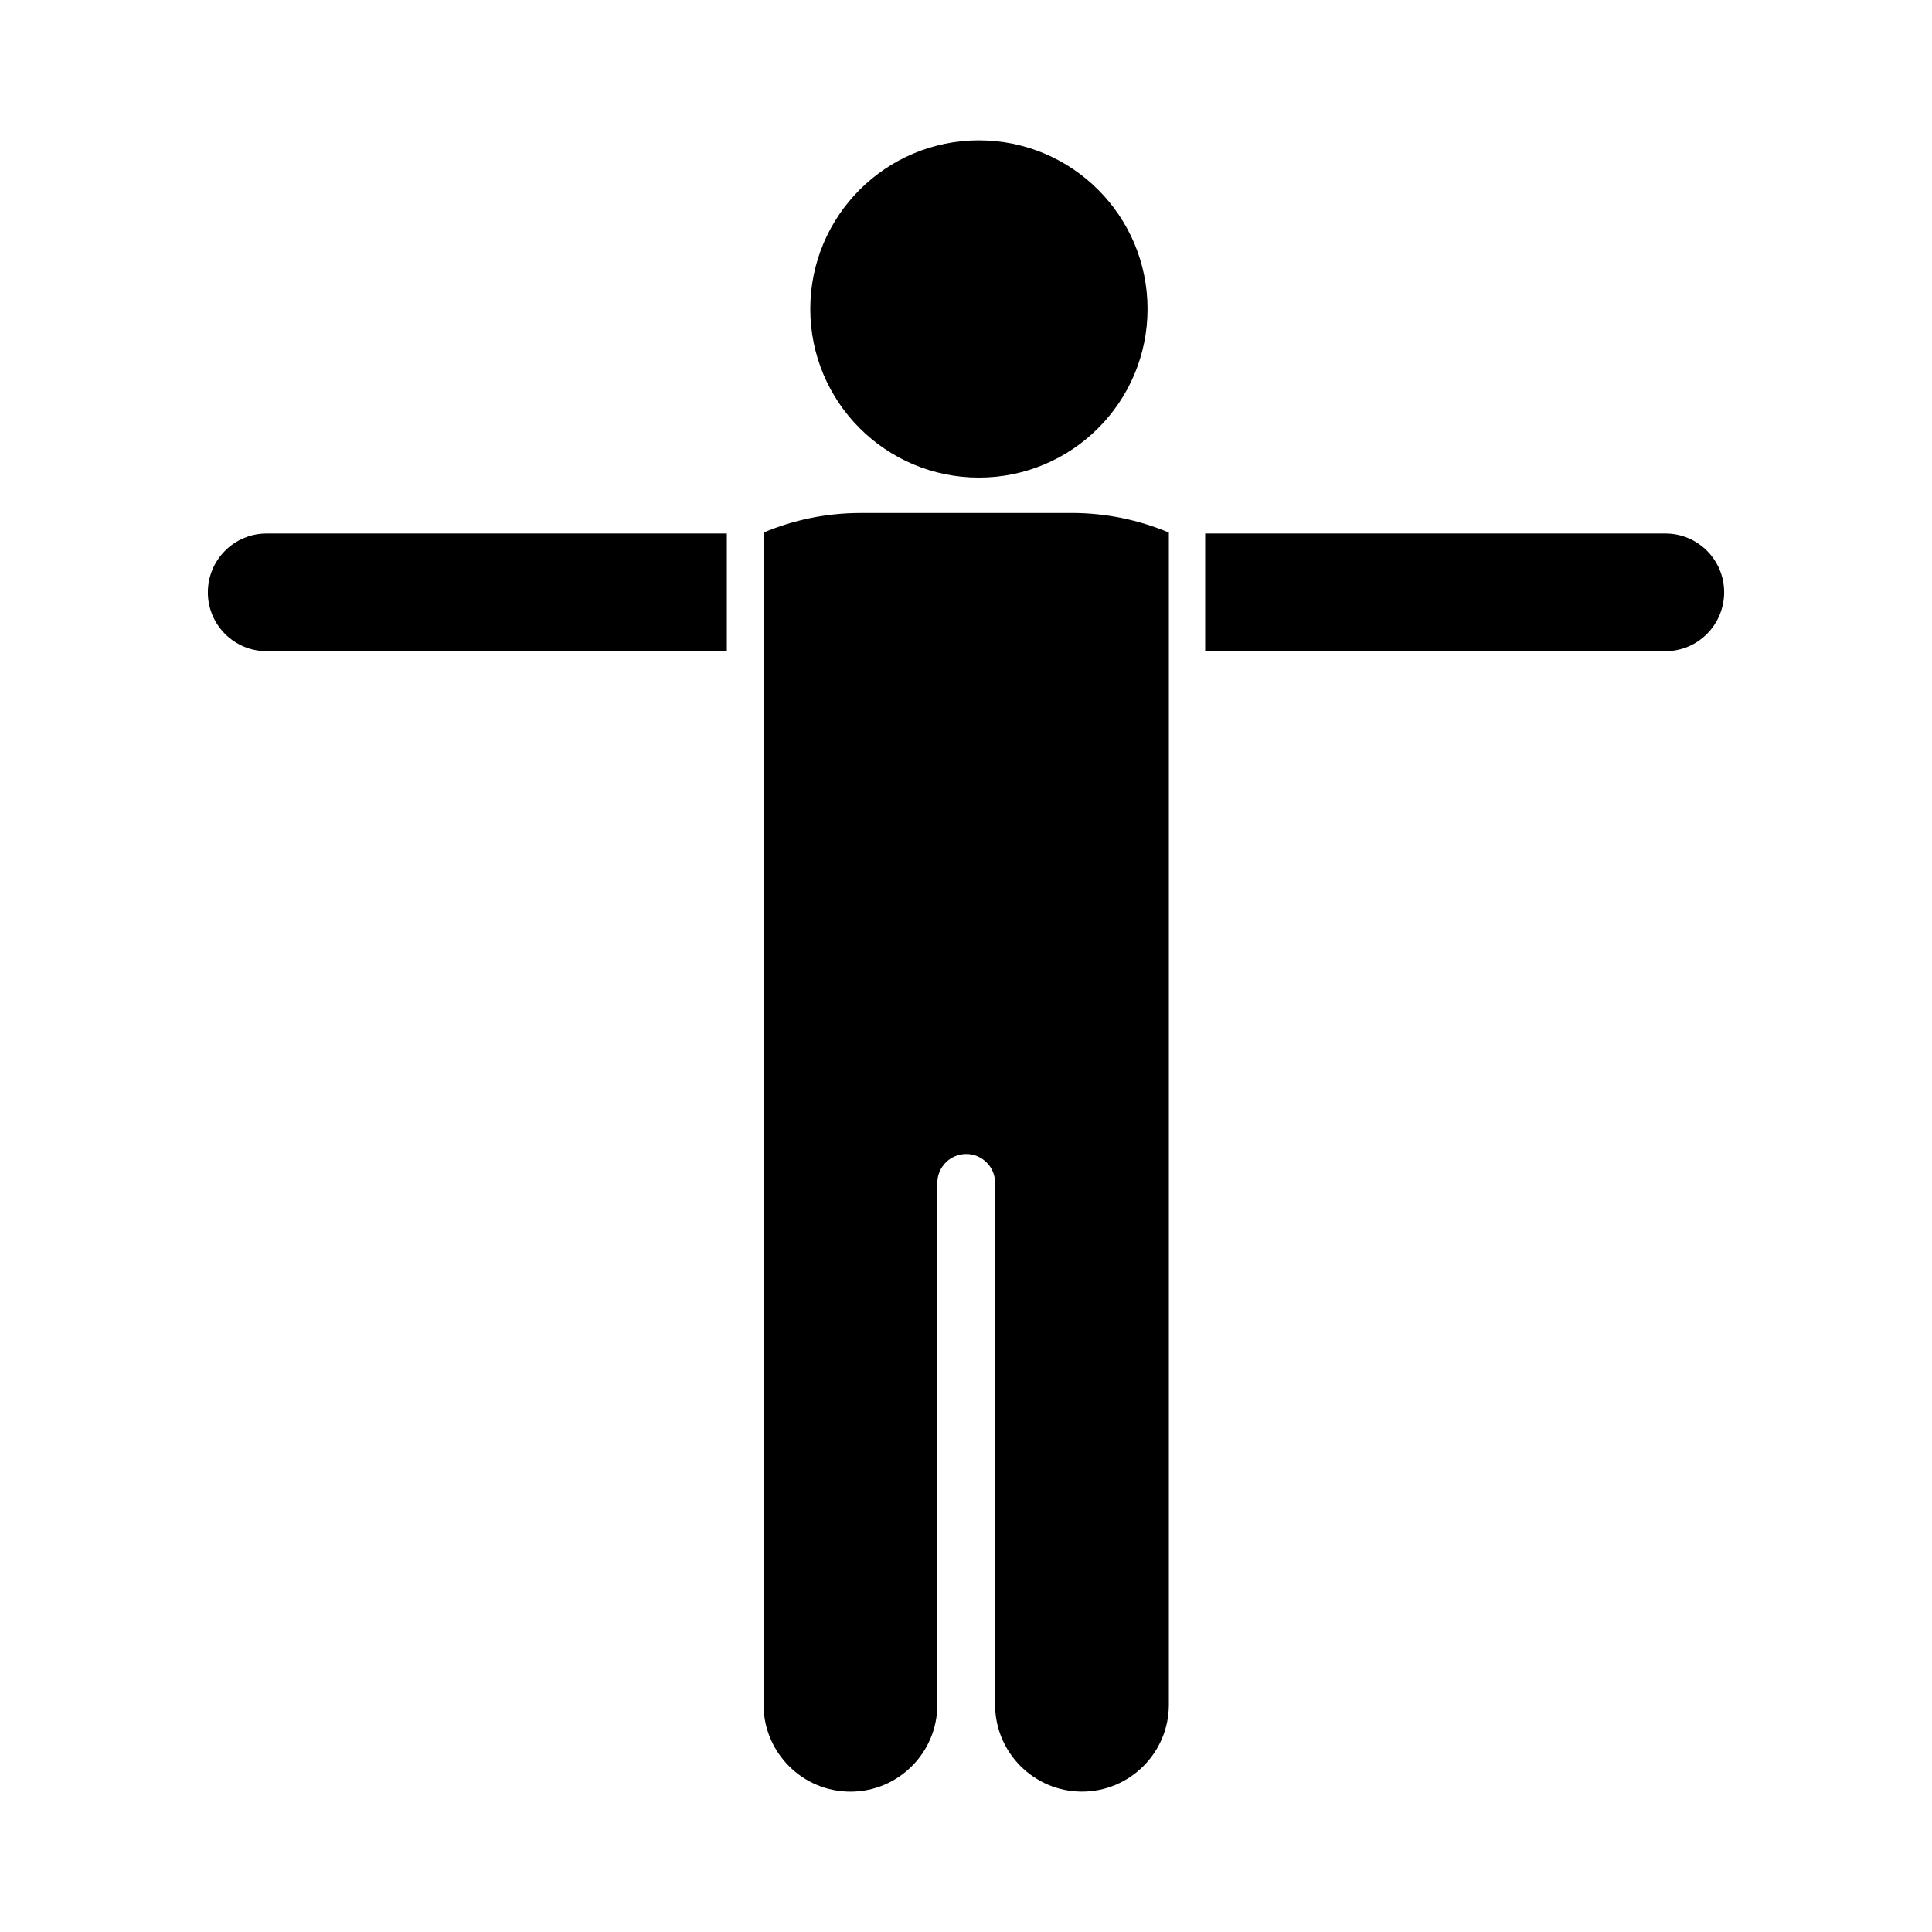
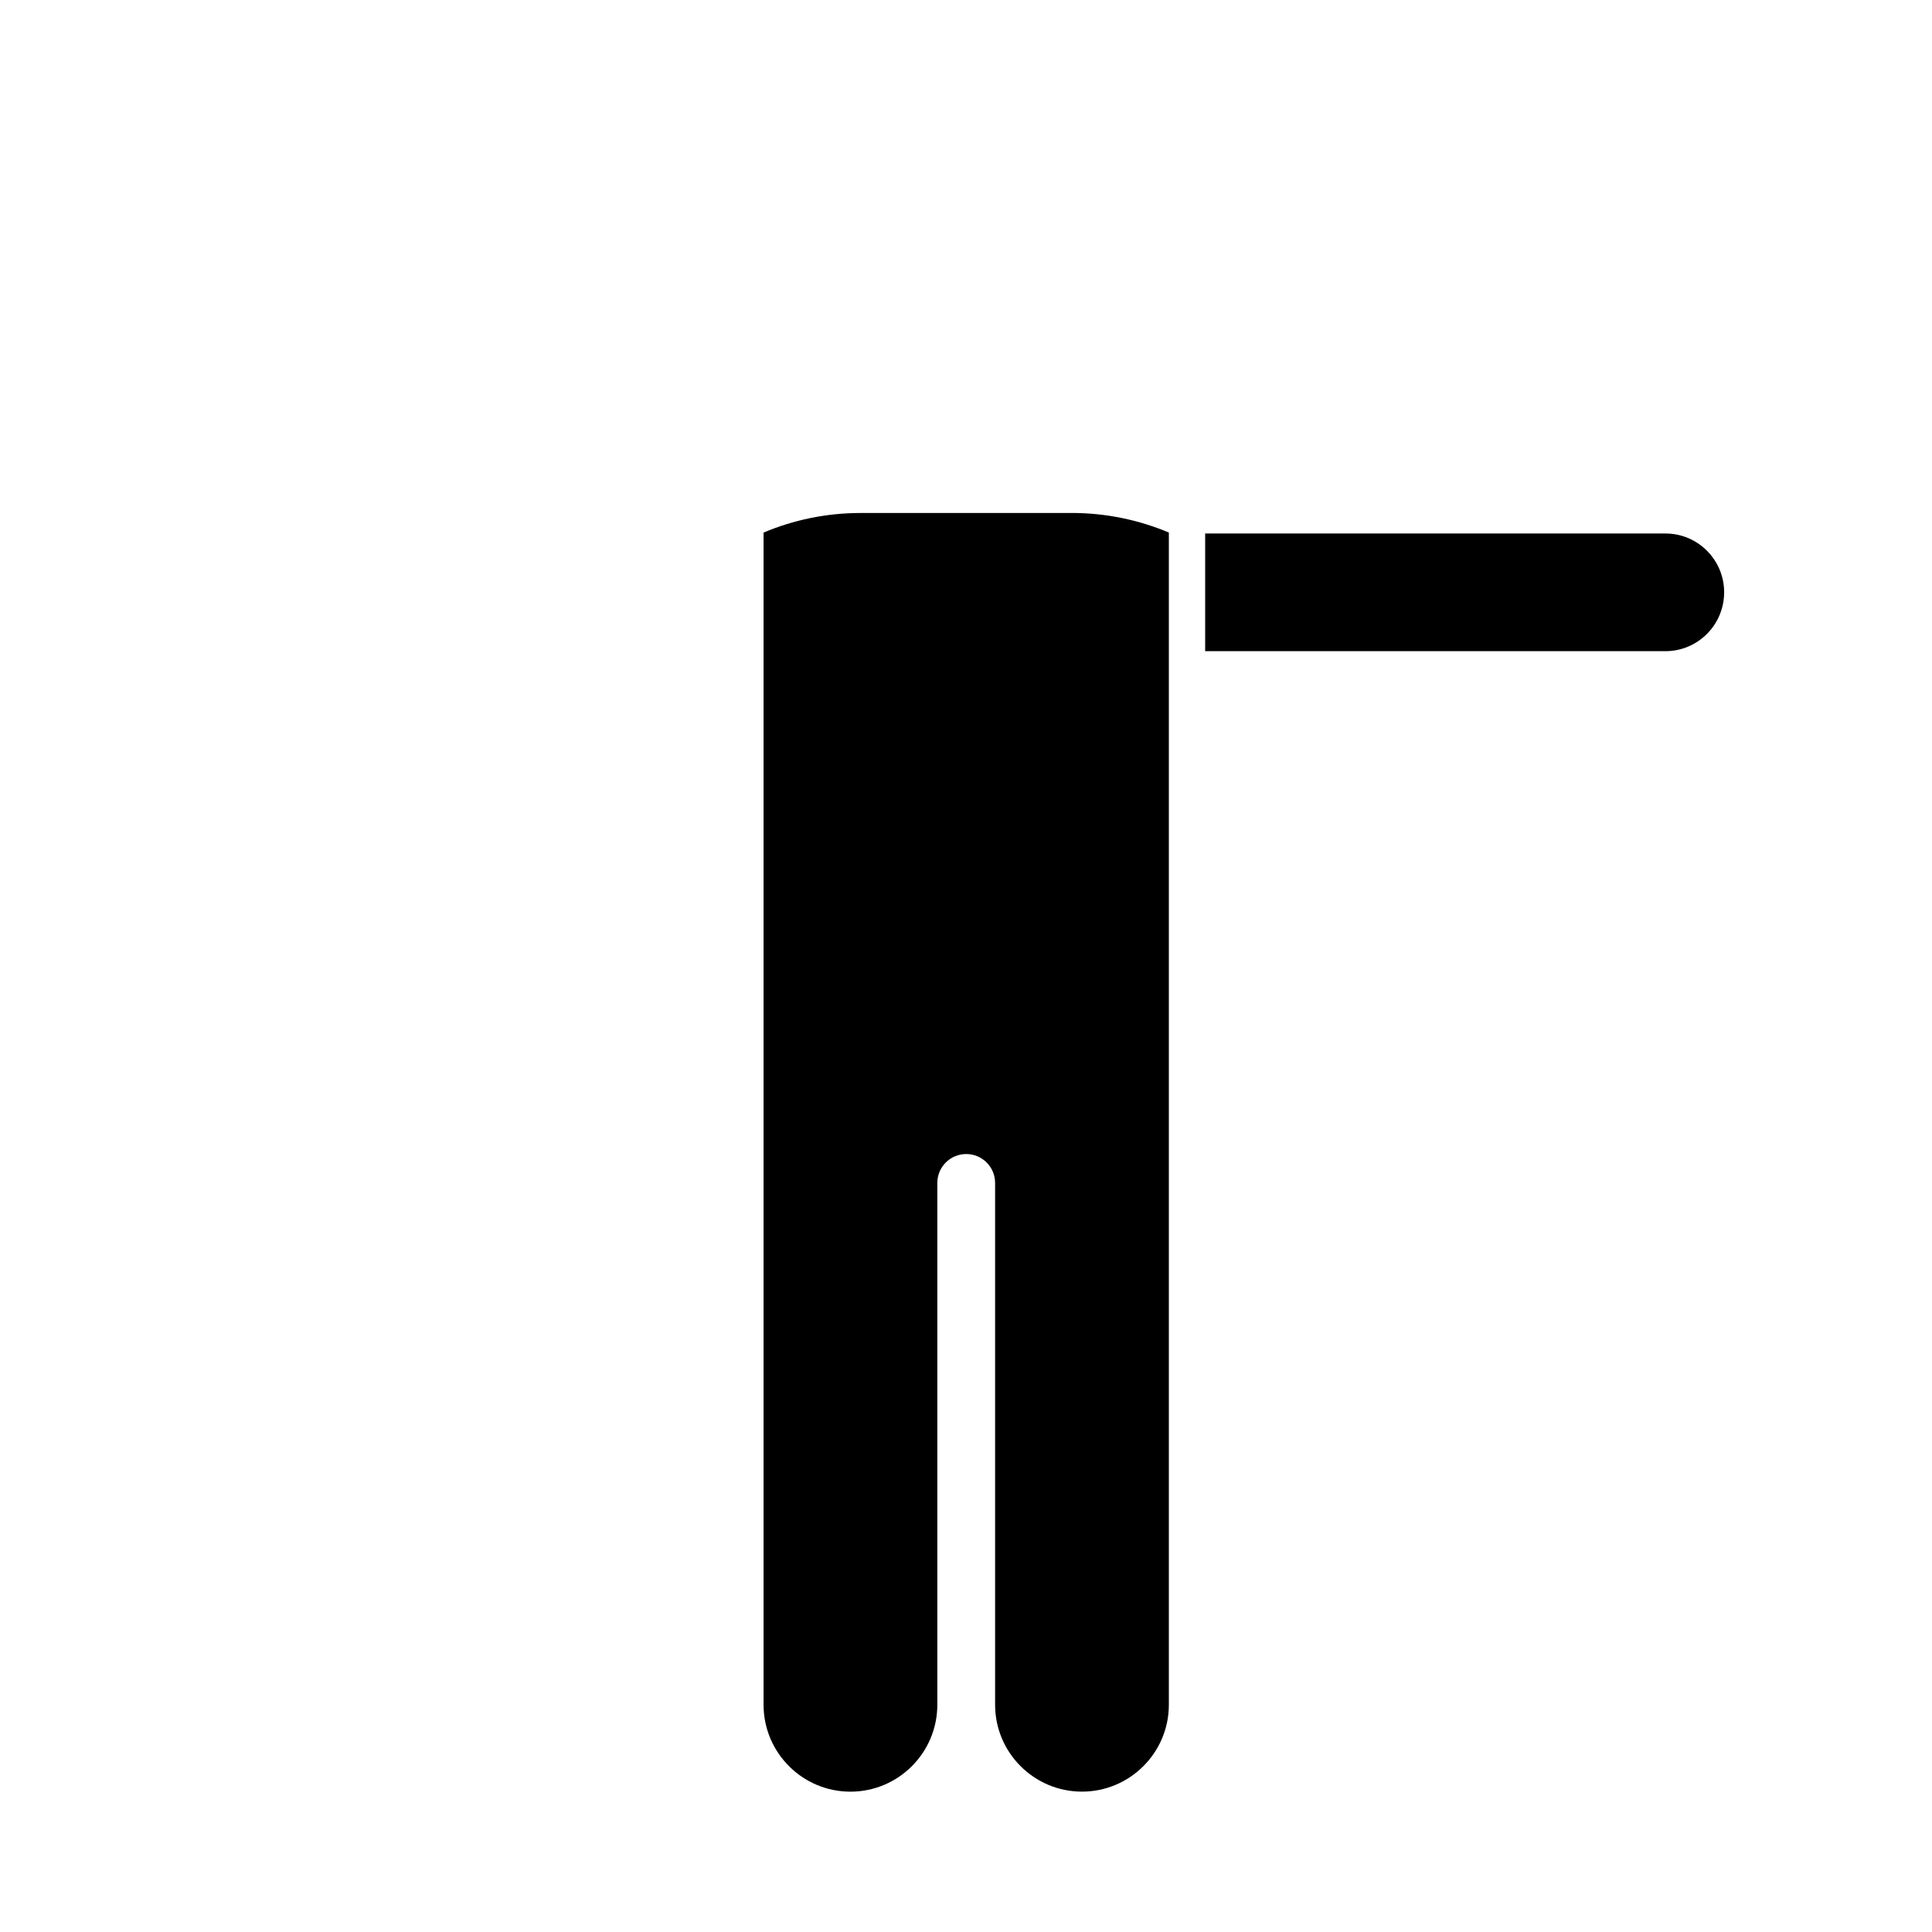
<svg xmlns="http://www.w3.org/2000/svg" fill="#000000" width="800px" height="800px" version="1.1" viewBox="144 144 512 512">
  <g>
-     <path d="m448.11 225.88c0 24.68-20.008 44.688-44.688 44.688-24.684 0-44.688-20.008-44.688-44.688 0-24.68 20.004-44.688 44.688-44.688 24.68 0 44.688 20.008 44.688 44.688" />
    <path d="m372.04 279.94h55.973c9.117 0 17.836 1.863 25.746 5.188v310.65c0 12.695-10.328 23.023-23.023 23.023-12.695 0-23.023-10.328-23.023-23.023v-138.29c0-4.231-3.426-7.656-7.656-7.656s-7.656 3.426-7.656 7.656v138.3c0 12.695-10.328 23.023-23.023 23.023-12.695 0-23.023-10.328-23.023-23.023l-0.004-310.65c7.859-3.324 16.574-5.188 25.691-5.188z" />
-     <path d="m214.65 285.38h121.97v31.188l-121.97-0.004c-8.613 0-15.566-7.004-15.566-15.566-0.004-8.613 6.949-15.617 15.566-15.617z" />
    <path d="m585.35 316.57h-121.97v-31.188h121.97c8.613 0 15.566 7.004 15.566 15.566 0 8.621-6.953 15.621-15.566 15.621z" />
  </g>
</svg>